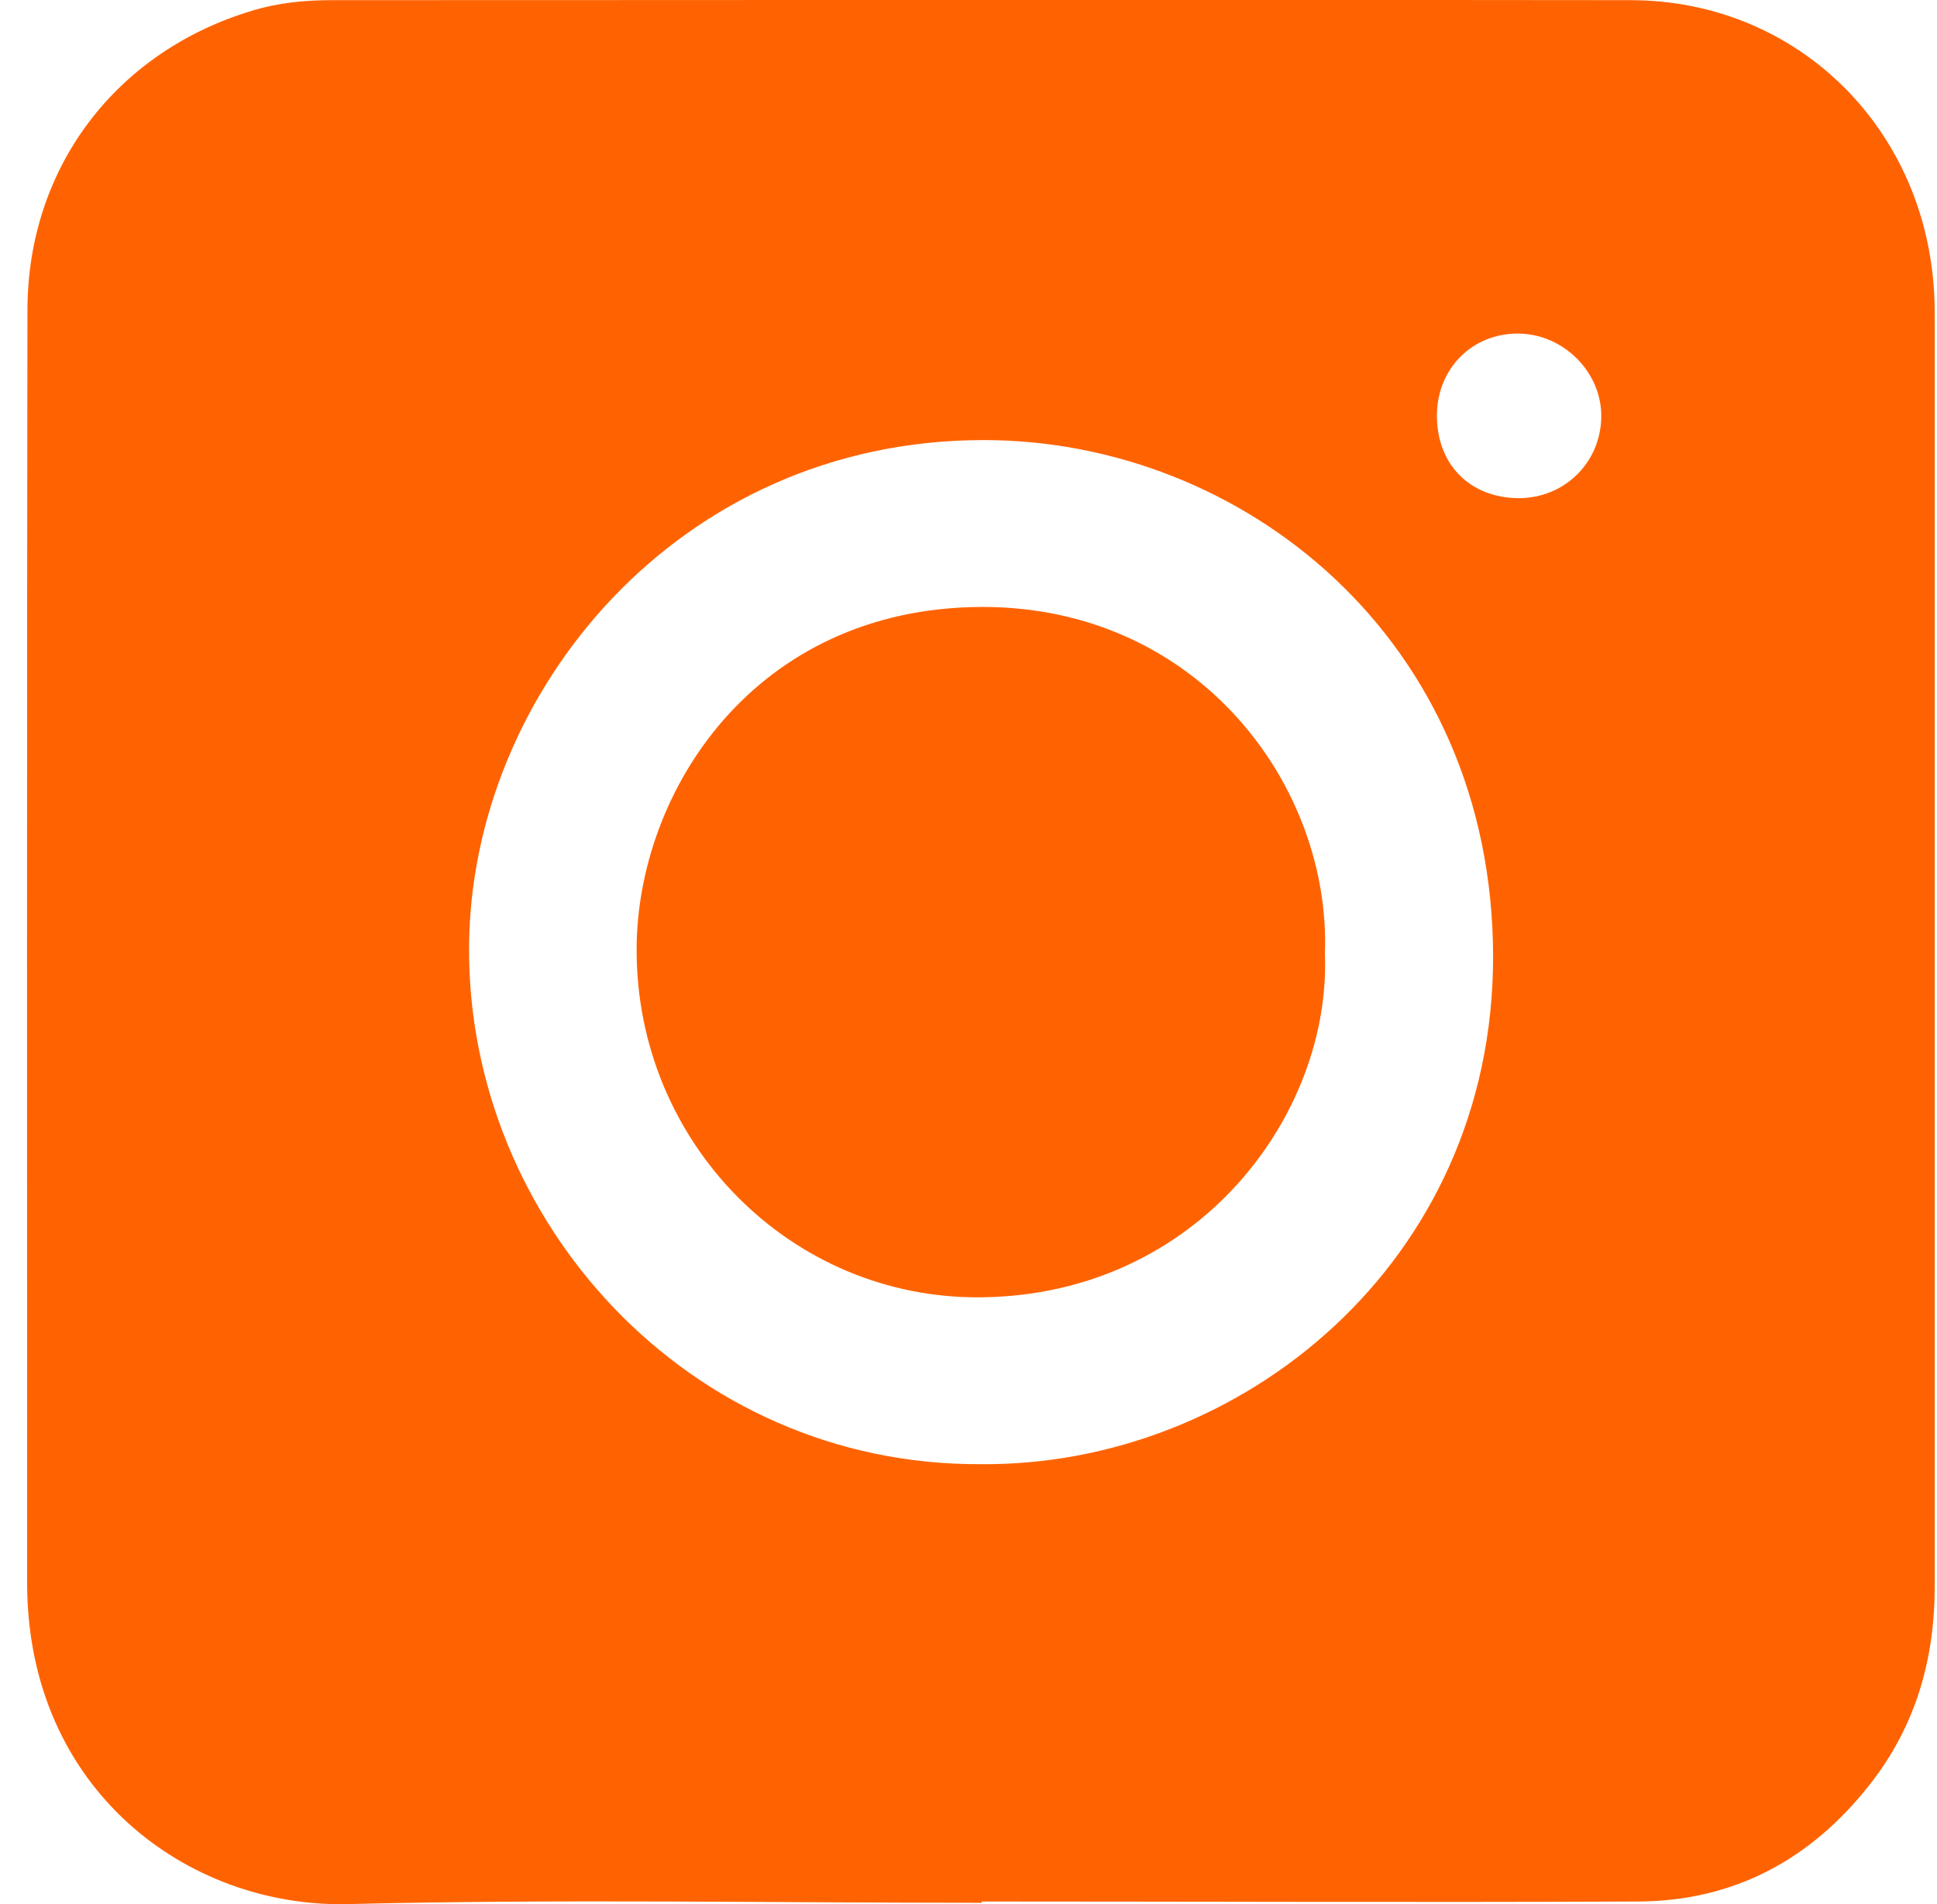
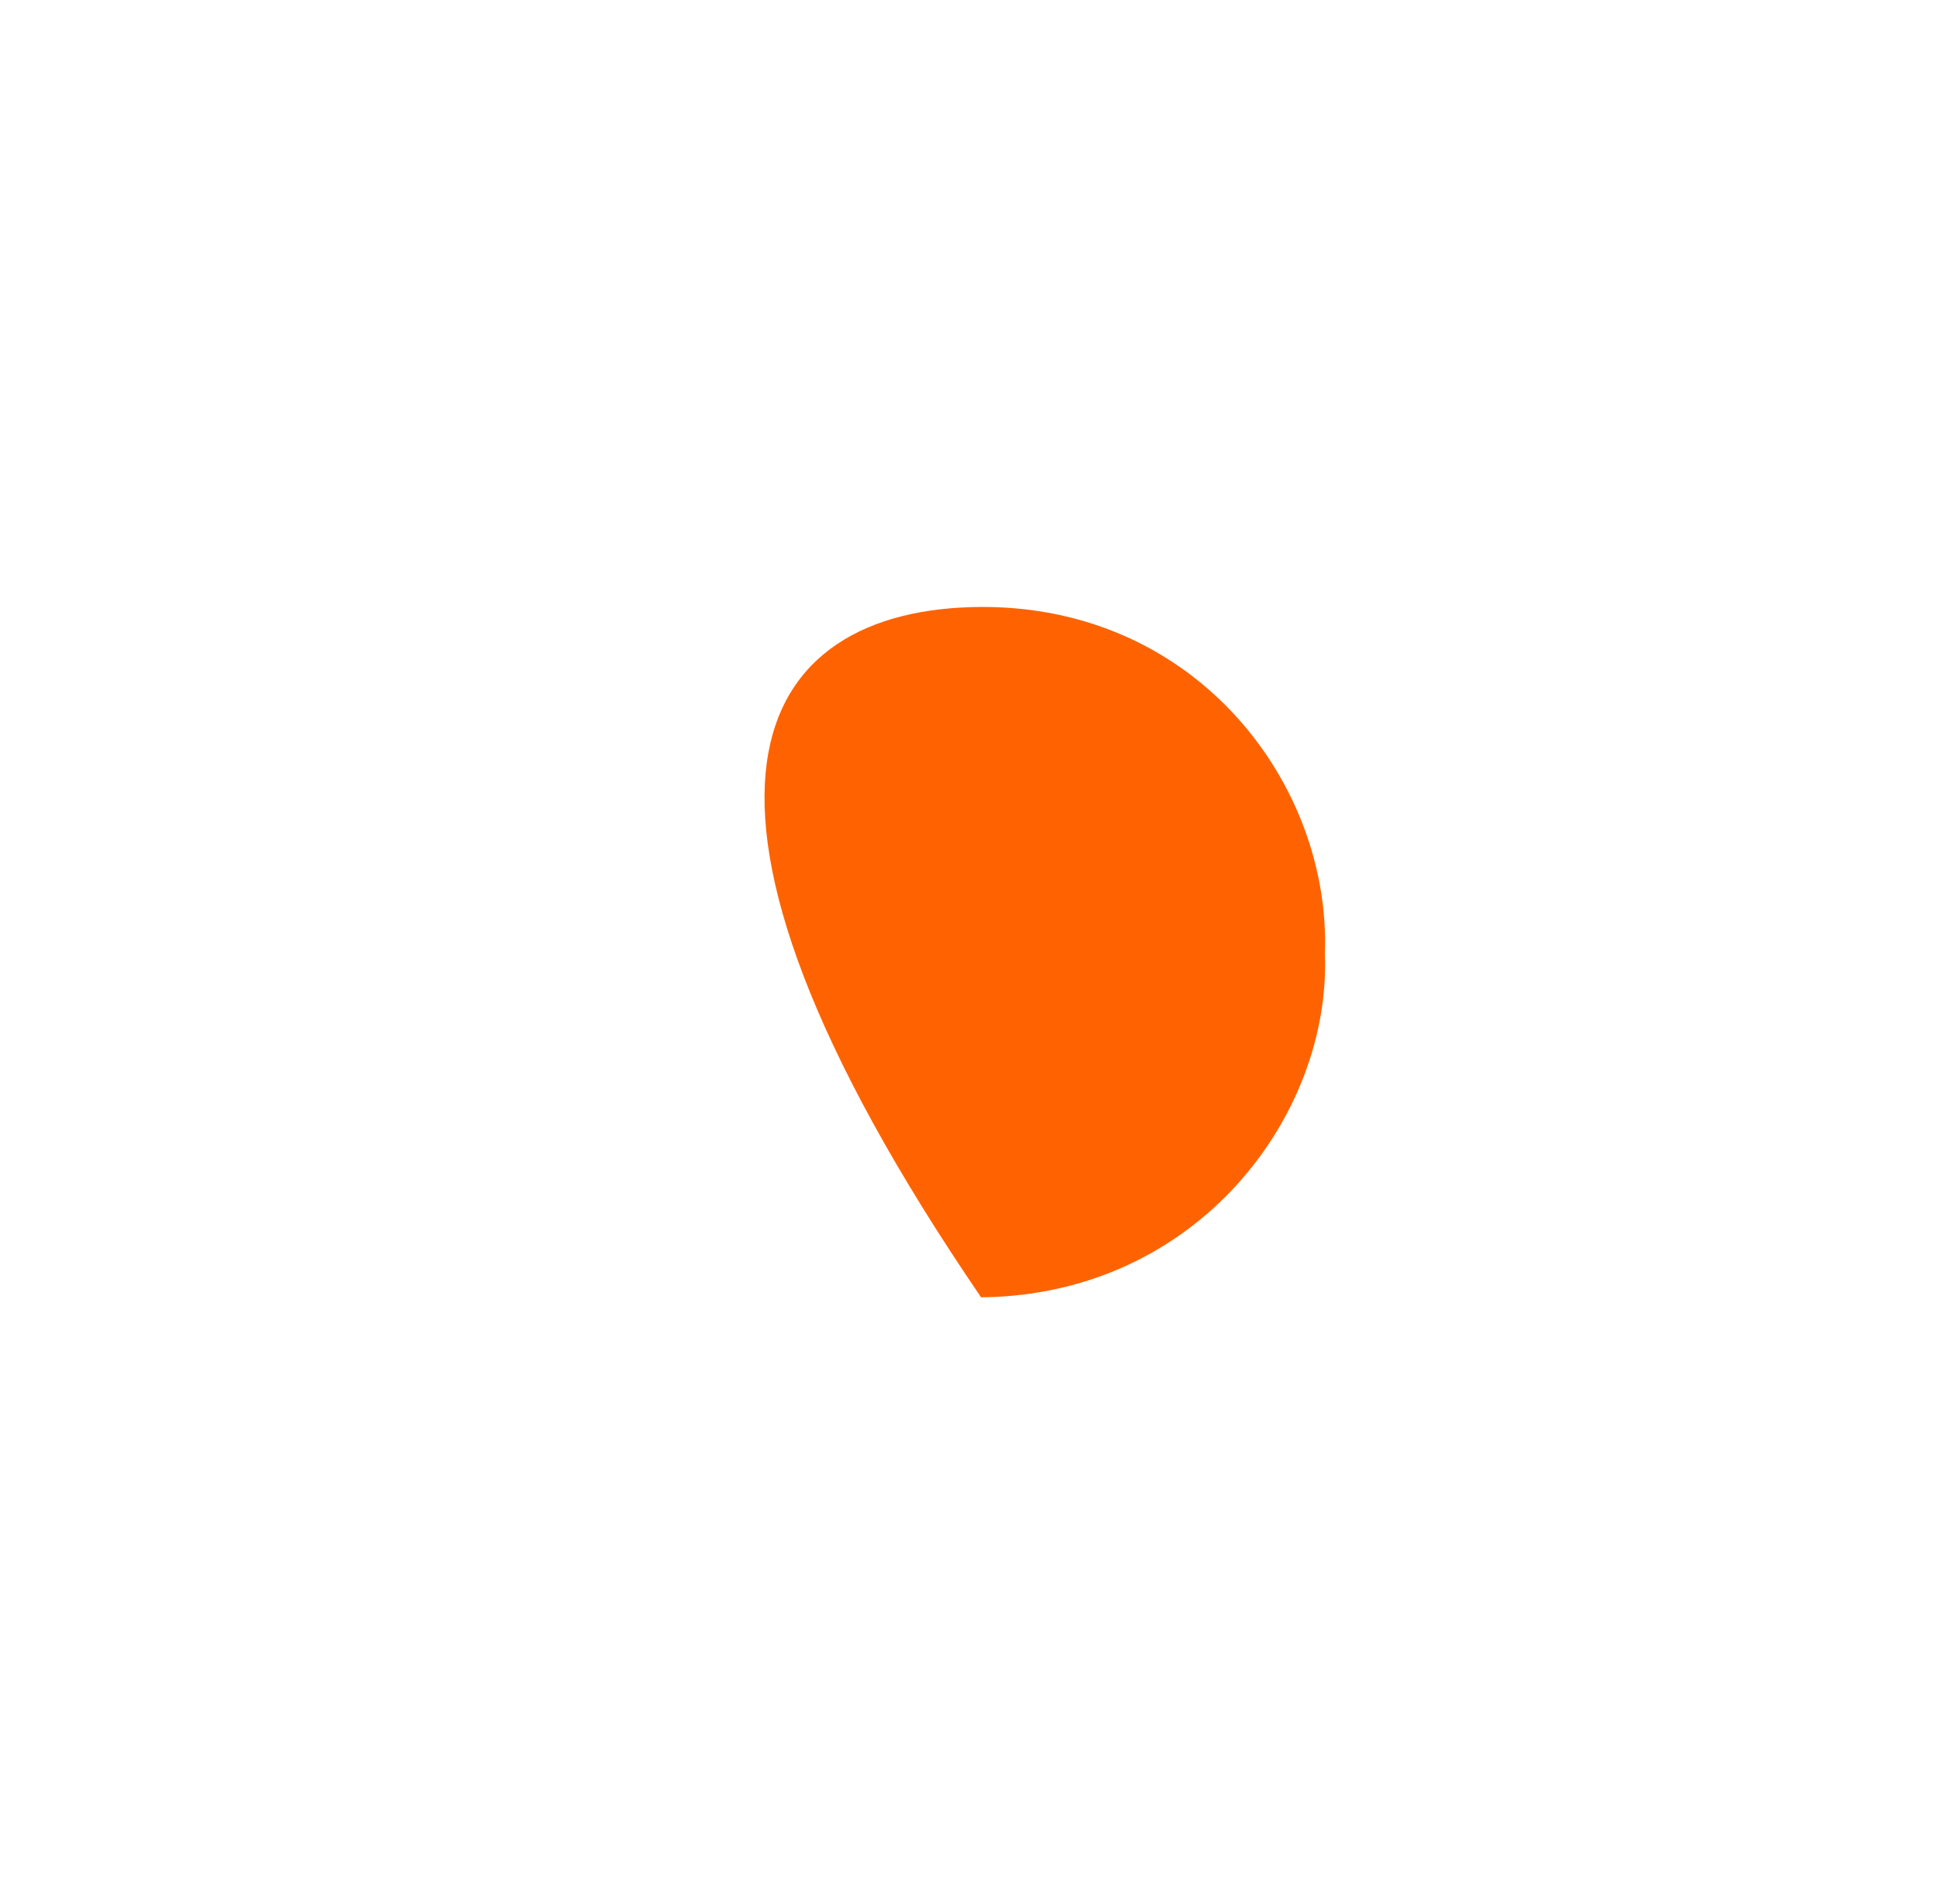
<svg xmlns="http://www.w3.org/2000/svg" width="60" height="59" viewBox="0 0 60 59" fill="none">
-   <path d="M30.41 58.955C23.87 58.955 17.32 58.835 10.78 58.995C5.82 59.115 0.84 55.455 0.84 49.035C0.84 35.895 0.83 22.765 0.85 9.625C0.85 5.175 3.61 1.585 7.83 0.325C8.63 0.085 9.44 0.005 10.27 0.005C23.68 0.005 37.09 -0.015 50.5 0.005C55.61 0.005 59.61 3.895 59.91 9.045C59.93 9.365 59.93 9.685 59.93 10.005C59.93 23.045 59.93 36.095 59.93 49.135C59.93 51.415 59.34 53.475 57.93 55.275C56.1 57.615 53.71 58.905 50.73 58.915C43.96 58.945 37.18 58.915 30.41 58.915V58.955ZM30.38 45.365C38.4 45.435 46.26 39.145 46.25 29.625C46.23 19.775 38.47 13.635 30.47 13.635C20.98 13.635 14.58 21.495 14.53 29.325C14.47 37.795 21.31 45.415 30.39 45.365H30.38ZM44.51 12.835C44.49 14.375 45.52 15.425 47.04 15.435C48.45 15.435 49.56 14.355 49.6 12.955C49.64 11.555 48.44 10.335 47.01 10.335C45.6 10.335 44.53 11.415 44.51 12.835Z" fill="#FF6301" />
-   <path d="M41.04 29.565C41.23 34.515 37.12 40.125 30.39 40.195C24.47 40.255 19.71 35.385 19.72 29.425C19.72 24.555 23.35 18.835 30.4 18.805C37.11 18.785 41.24 24.345 41.04 29.565Z" fill="#FF6301" />
+   <path d="M41.04 29.565C41.23 34.515 37.12 40.125 30.39 40.195C19.72 24.555 23.35 18.835 30.4 18.805C37.11 18.785 41.24 24.345 41.04 29.565Z" fill="#FF6301" />
</svg>